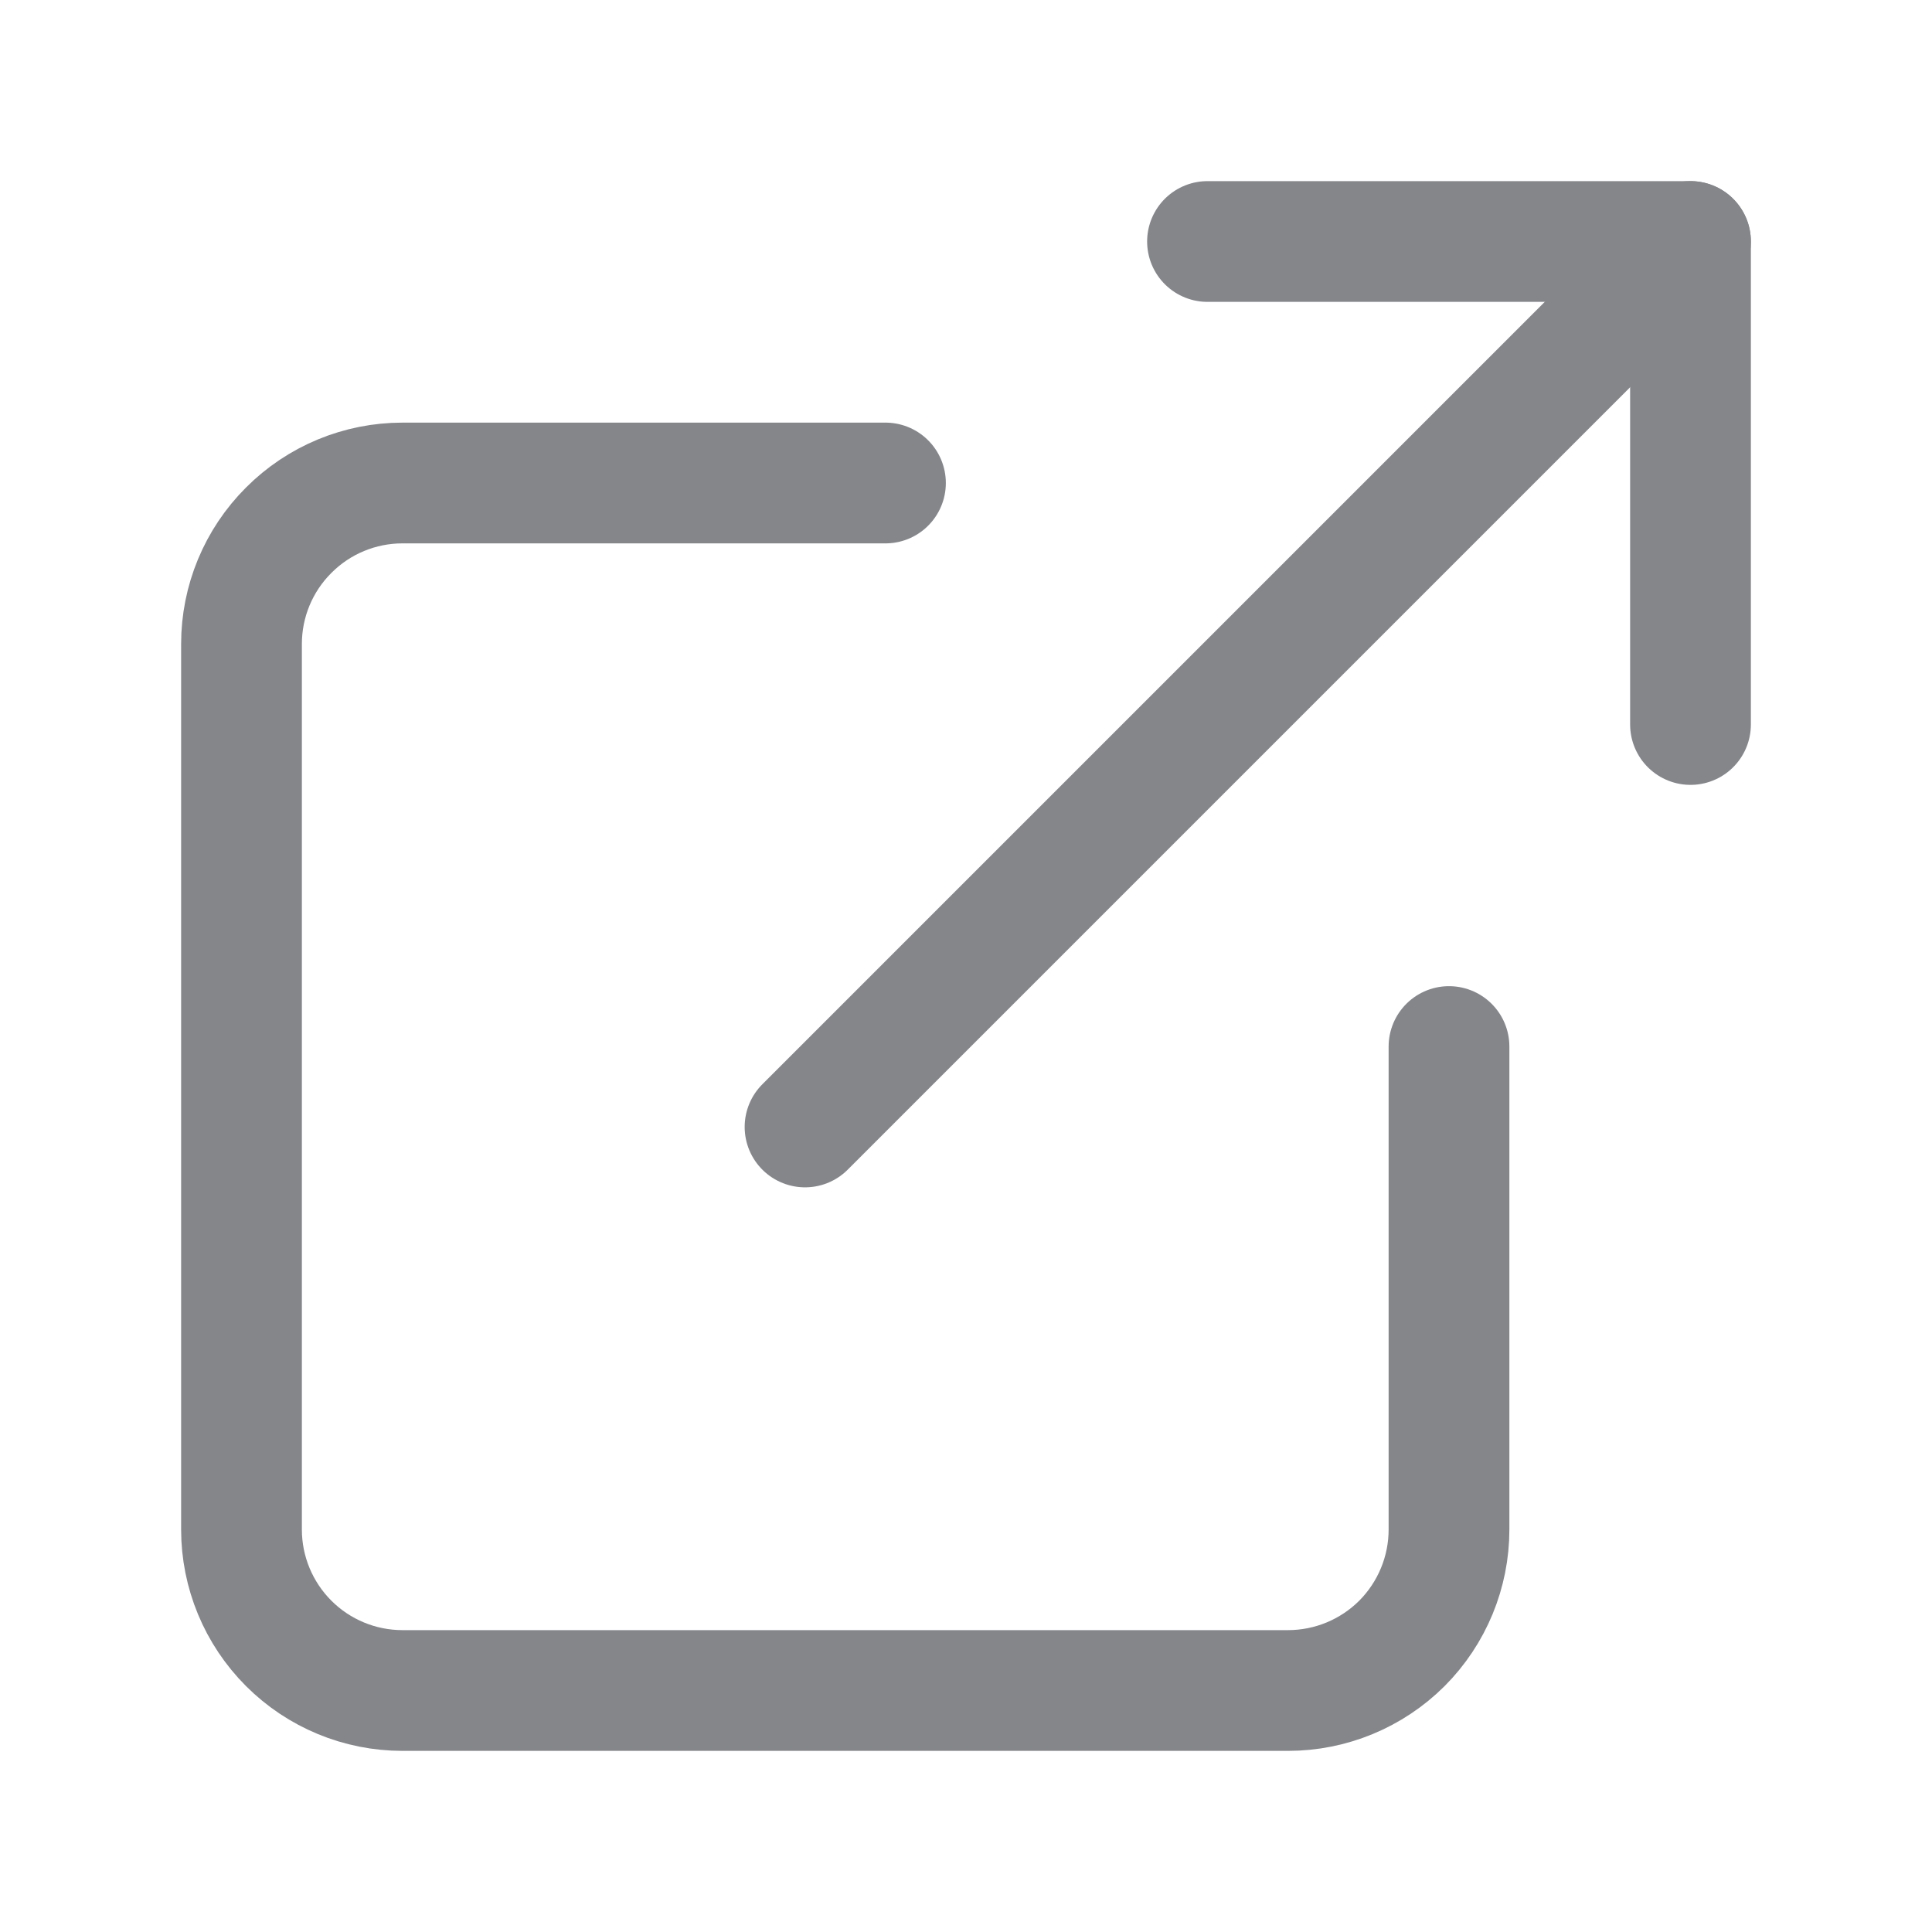
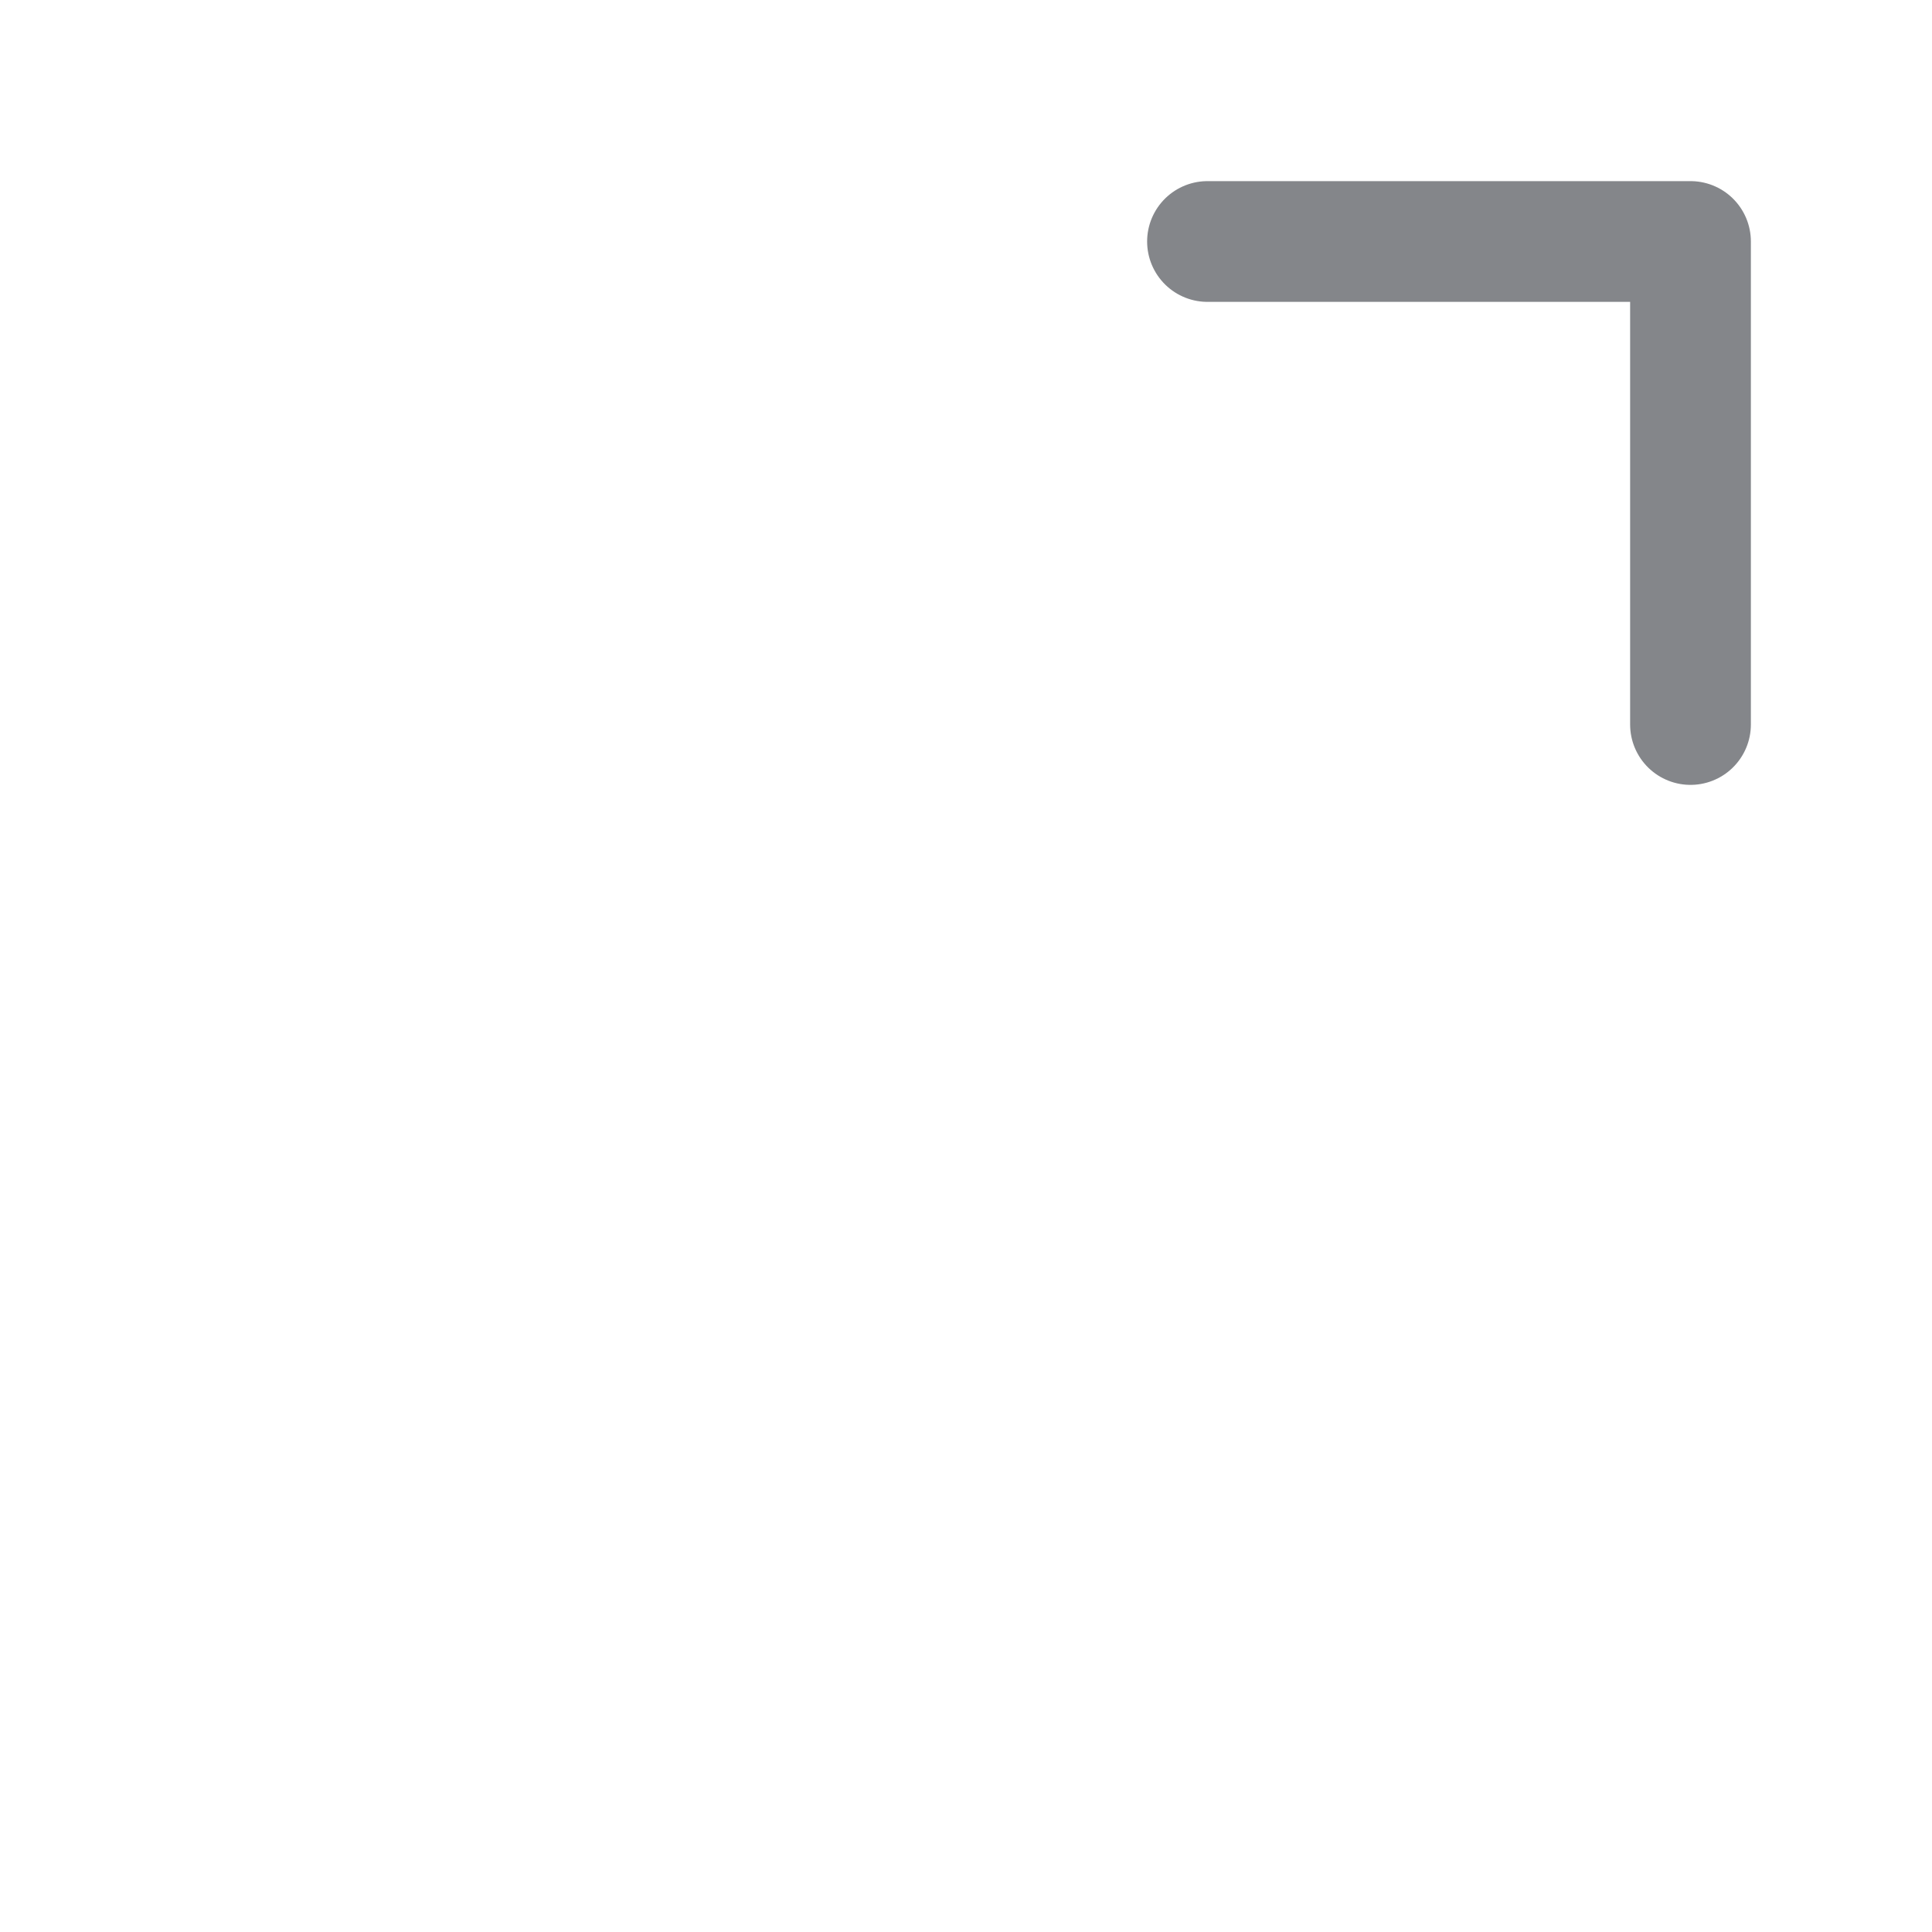
<svg xmlns="http://www.w3.org/2000/svg" width="16" height="16" viewBox="0 0 16 16" fill="none">
-   <path d="M12 8.667V12.667C12 13.02 11.86 13.359 11.61 13.61C11.359 13.86 11.02 14 10.667 14H3.333C2.98 14 2.641 13.86 2.391 13.61C2.14 13.359 2 13.02 2 12.667V5.333C2 4.98 2.14 4.641 2.391 4.391C2.641 4.14 2.98 4 3.333 4H7.333" stroke="#84868A" stroke-linecap="round" stroke-linejoin="round" />
  <path d="M10 2H14V6" stroke="#84868A" stroke-linecap="round" stroke-linejoin="round" />
-   <path d="M6.667 9.333L14 2" stroke="#84868A" stroke-linecap="round" stroke-linejoin="round" />
</svg>